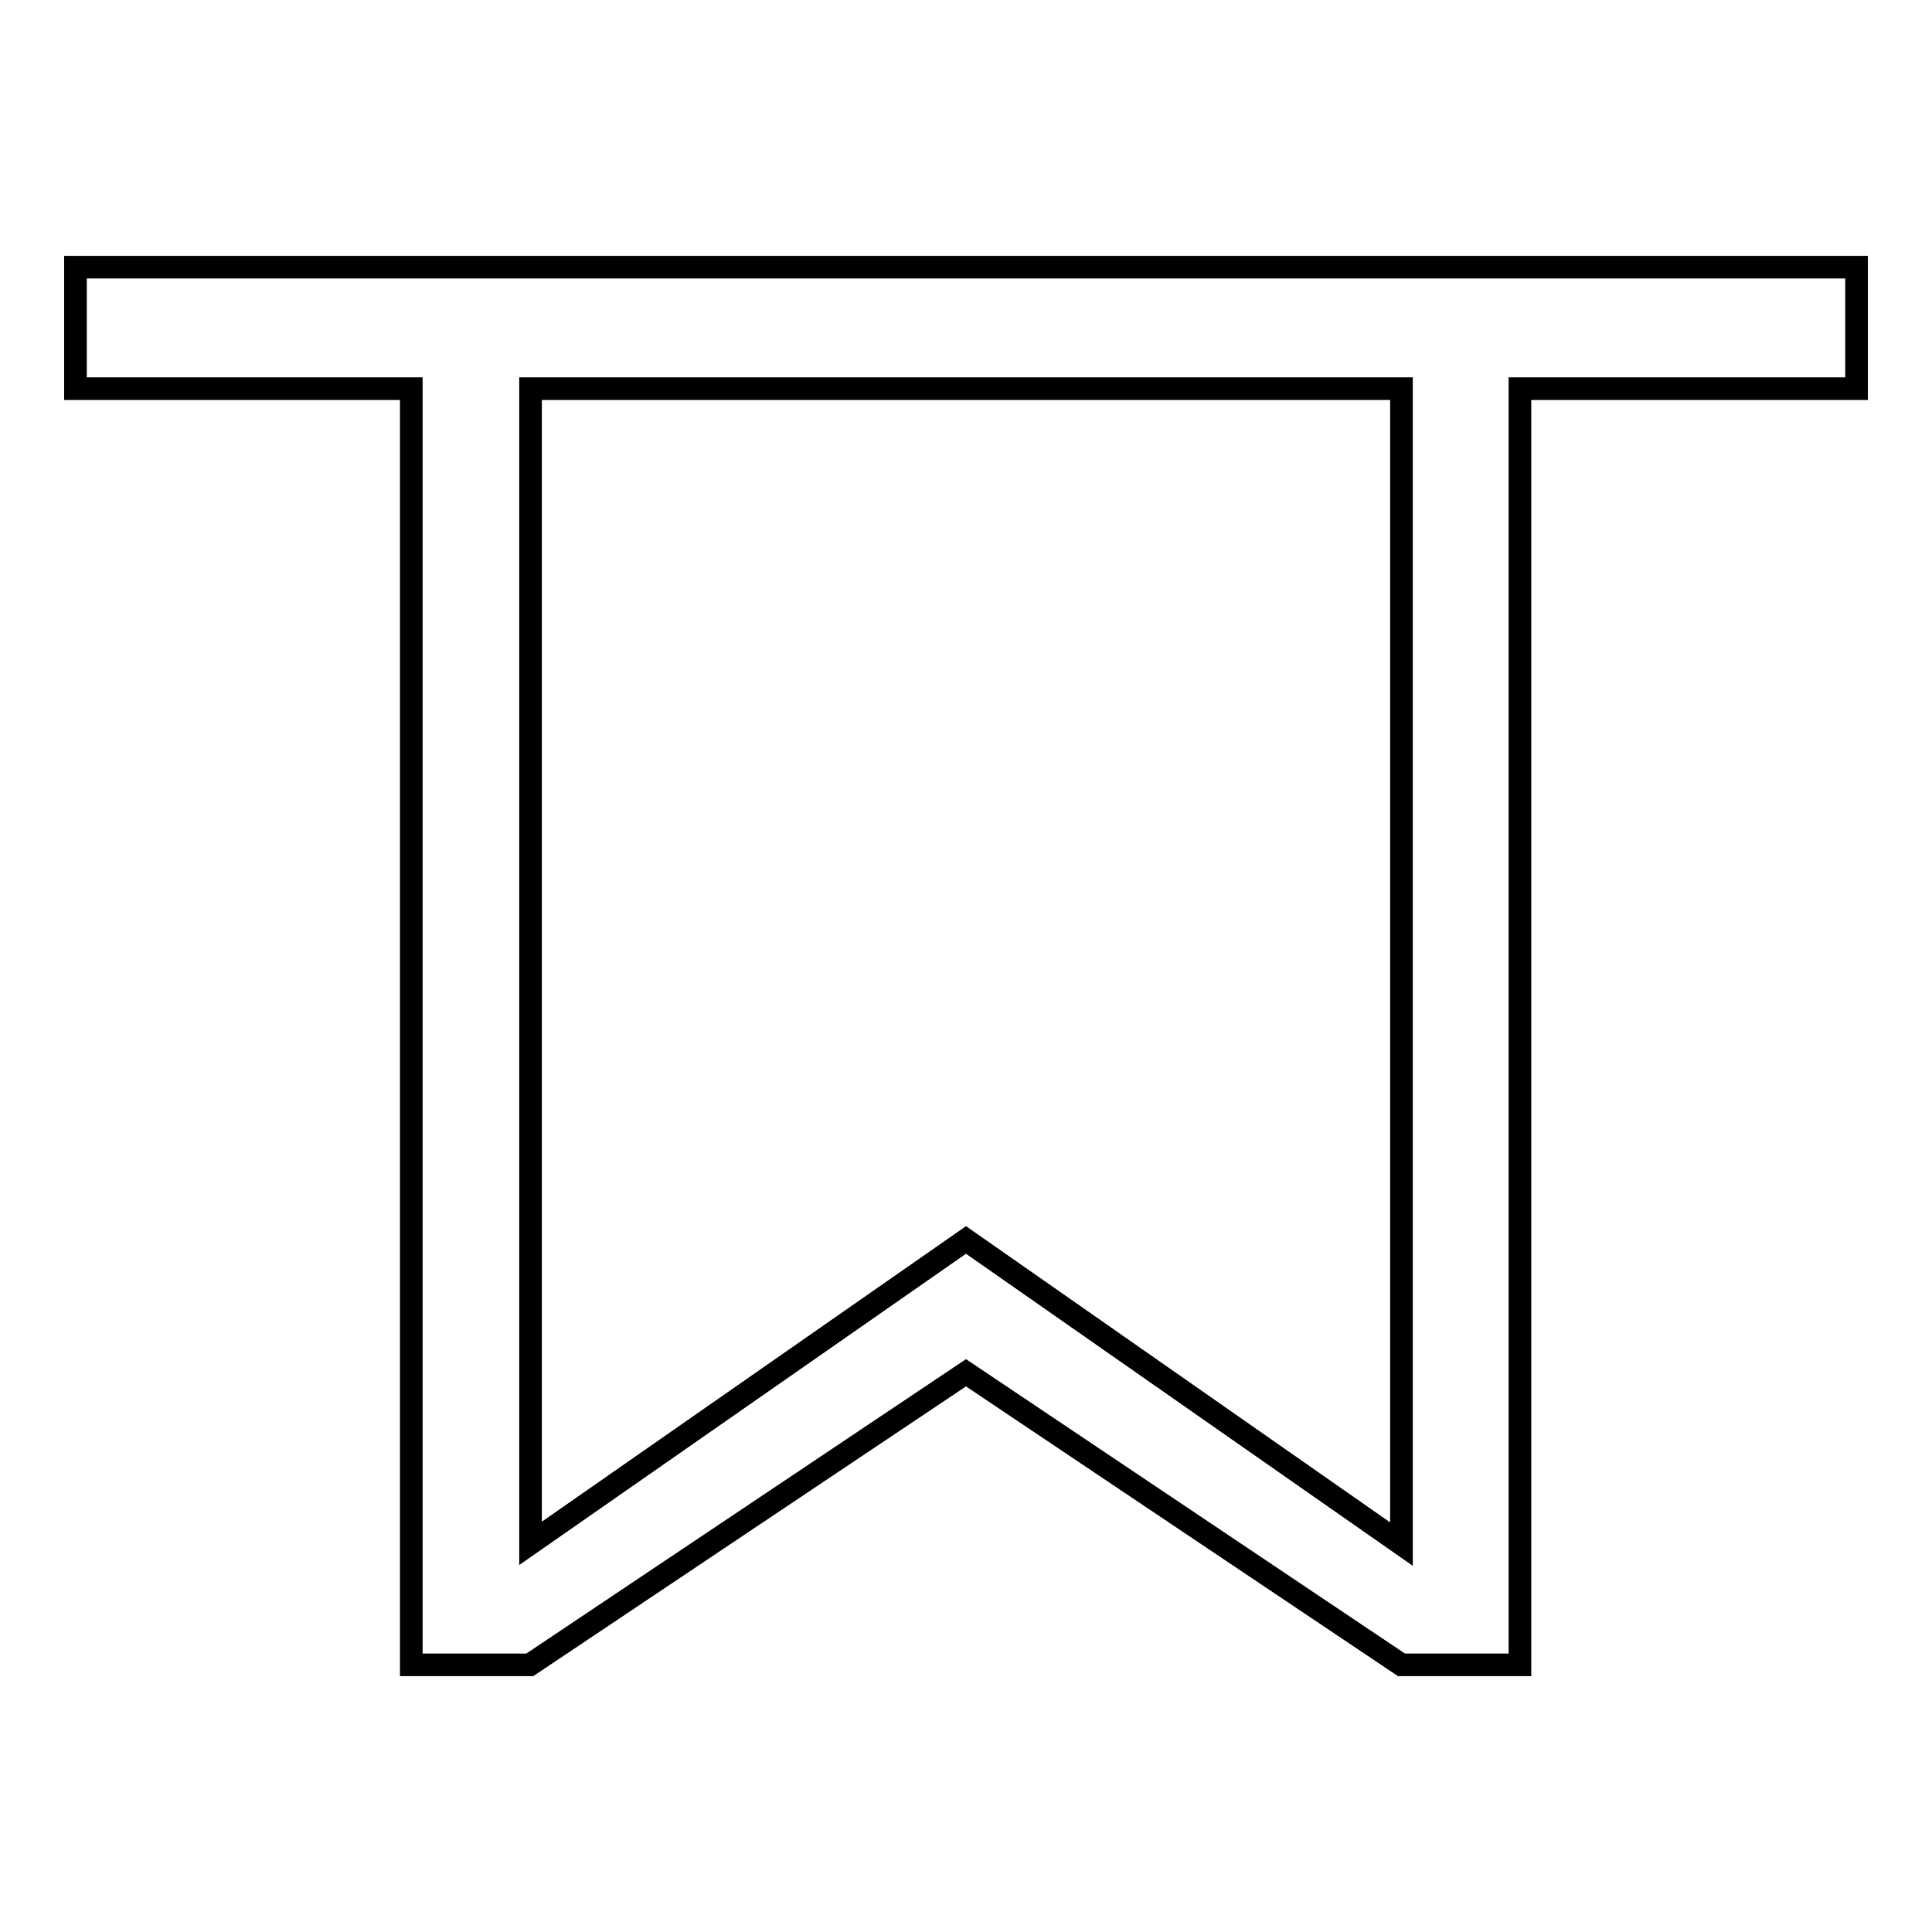
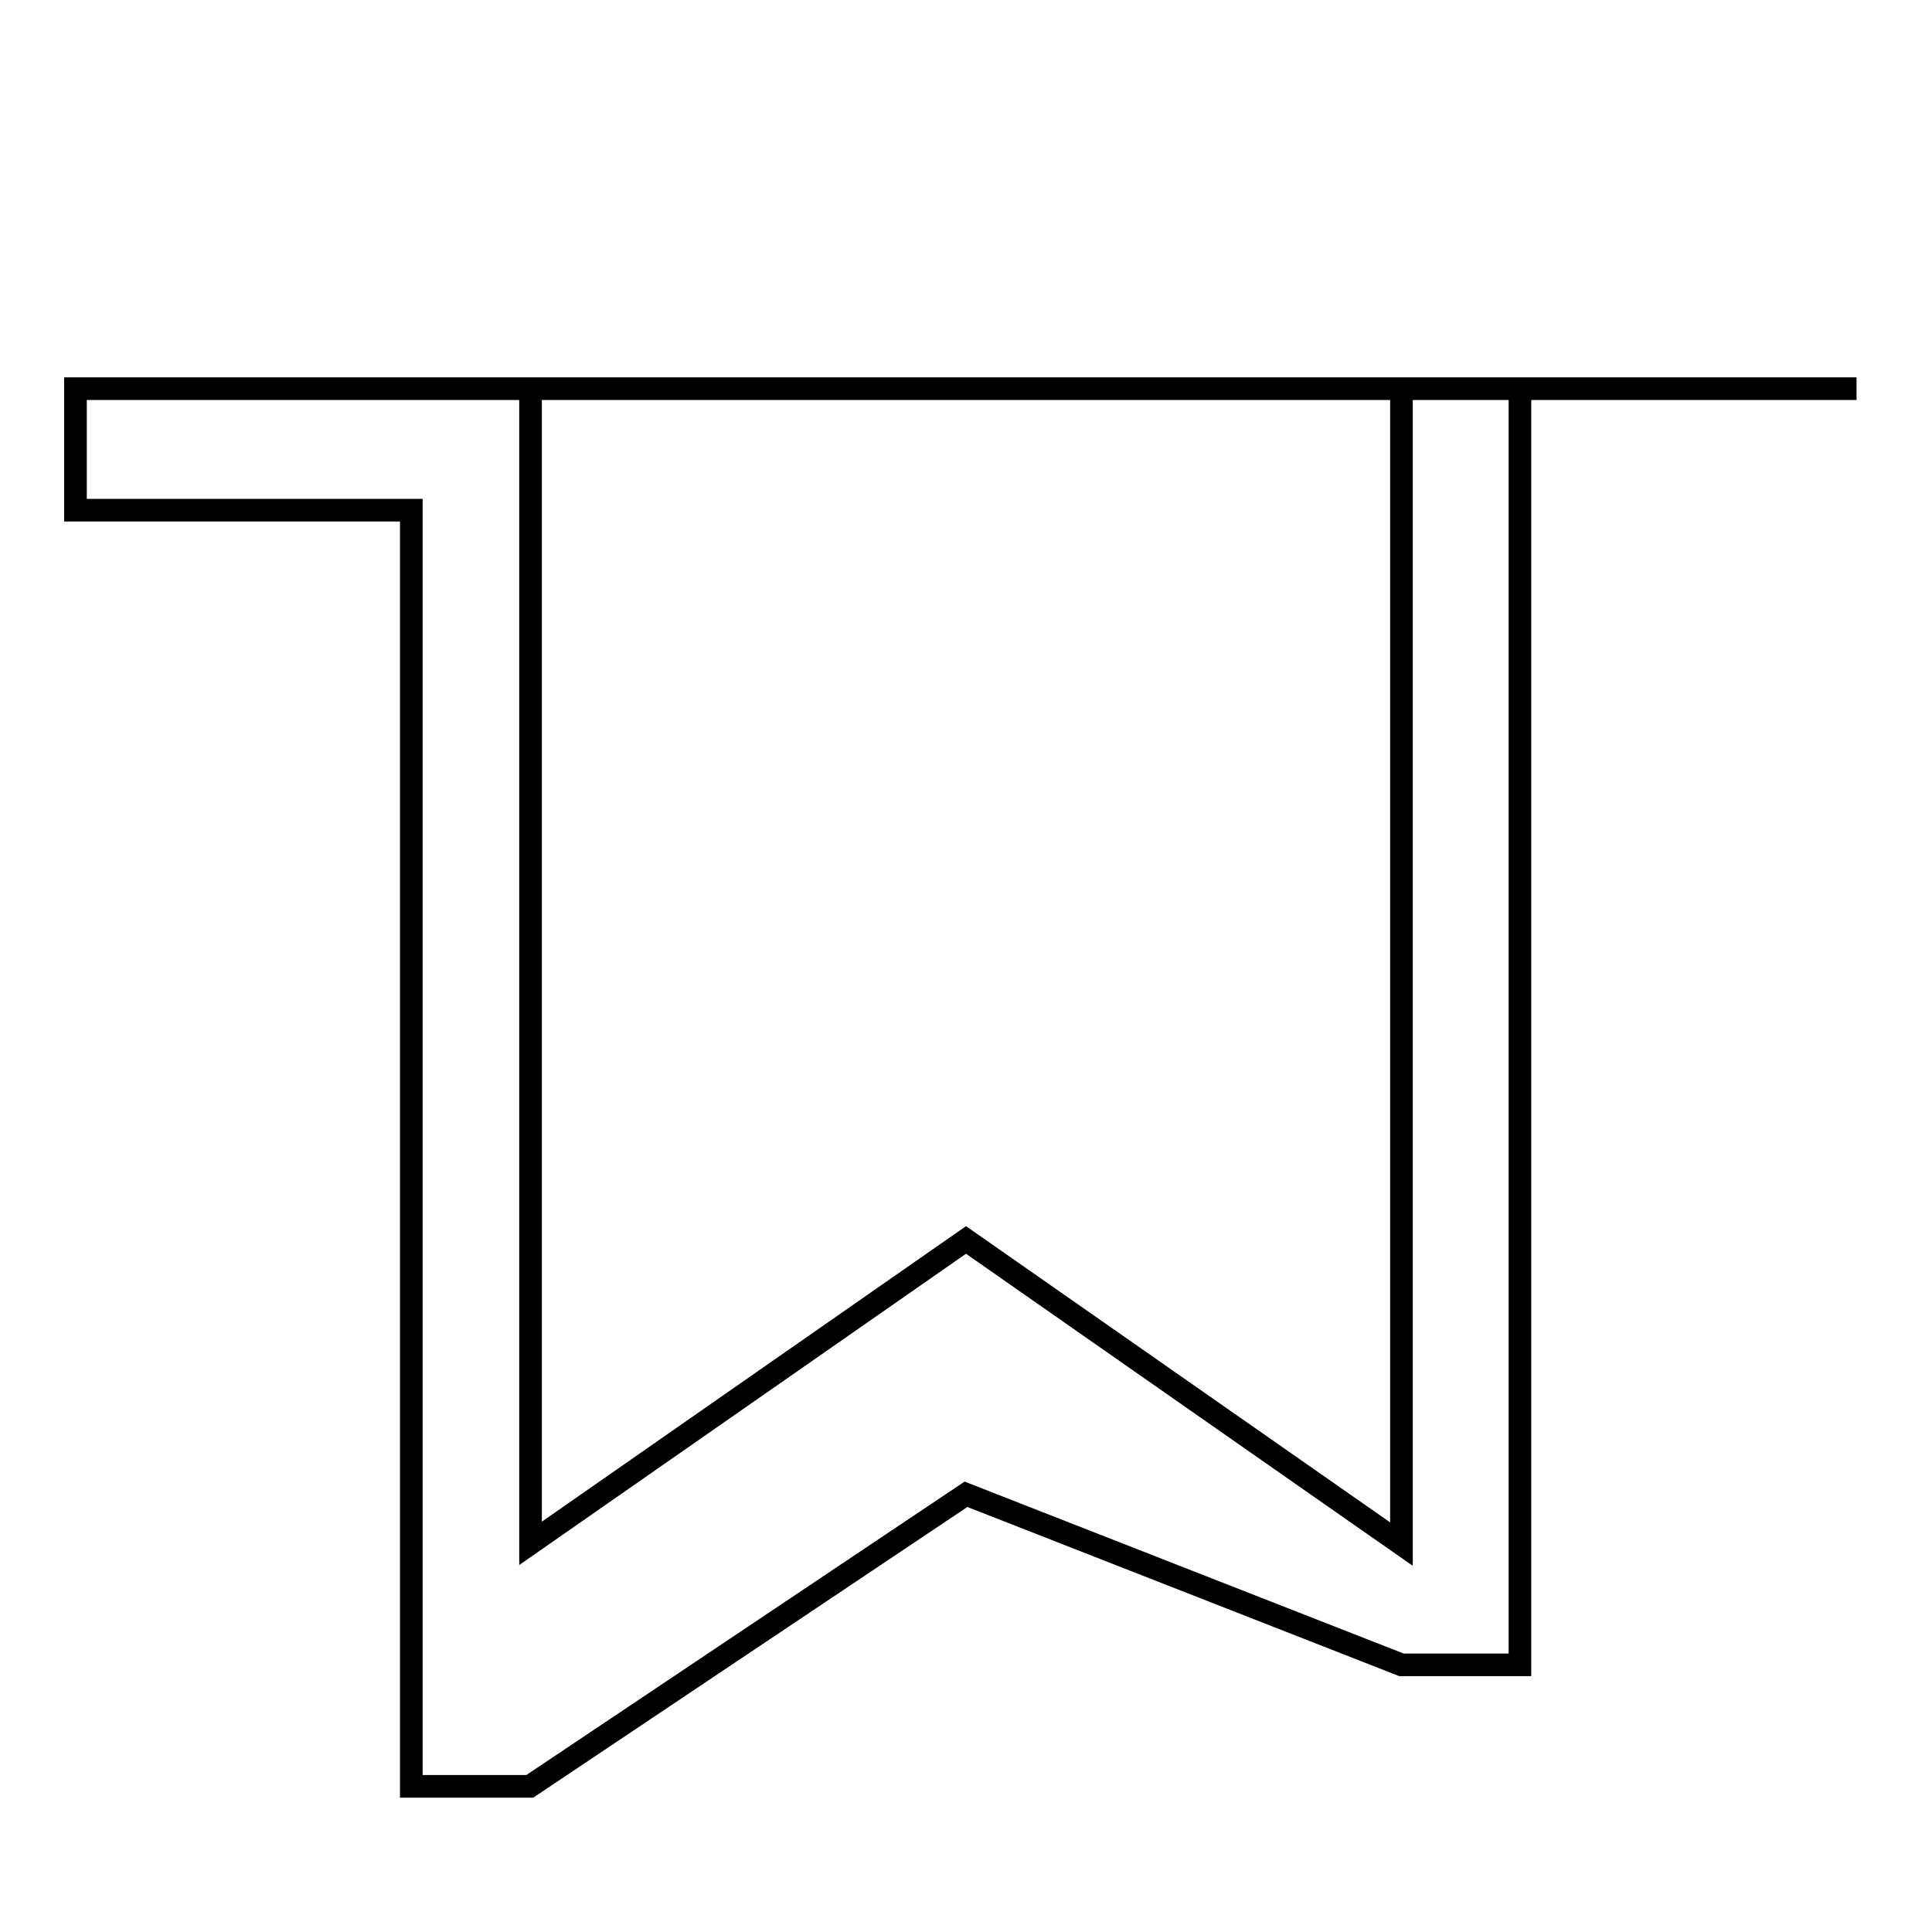
<svg xmlns="http://www.w3.org/2000/svg" version="1.1" x="0px" y="0px" viewBox="0 0 256 256" enable-background="new 0 0 256 256" xml:space="preserve">
  <g>
    <g>
-       <path stroke-width="3" fill-opacity="0" stroke="#000000" d="M185.7,220.6h15.7V51.5H246V35.4h-67.3H78.2H10v16.1h44.5v169.1h15.7l57.8-38.7L185.7,220.6z M185.7,51.5H70.3v153l57.7-40.2l57.7,40.3V51.5z" />
+       <path stroke-width="3" fill-opacity="0" stroke="#000000" d="M185.7,220.6h15.7V51.5H246h-67.3H78.2H10v16.1h44.5v169.1h15.7l57.8-38.7L185.7,220.6z M185.7,51.5H70.3v153l57.7-40.2l57.7,40.3V51.5z" />
    </g>
  </g>
</svg>